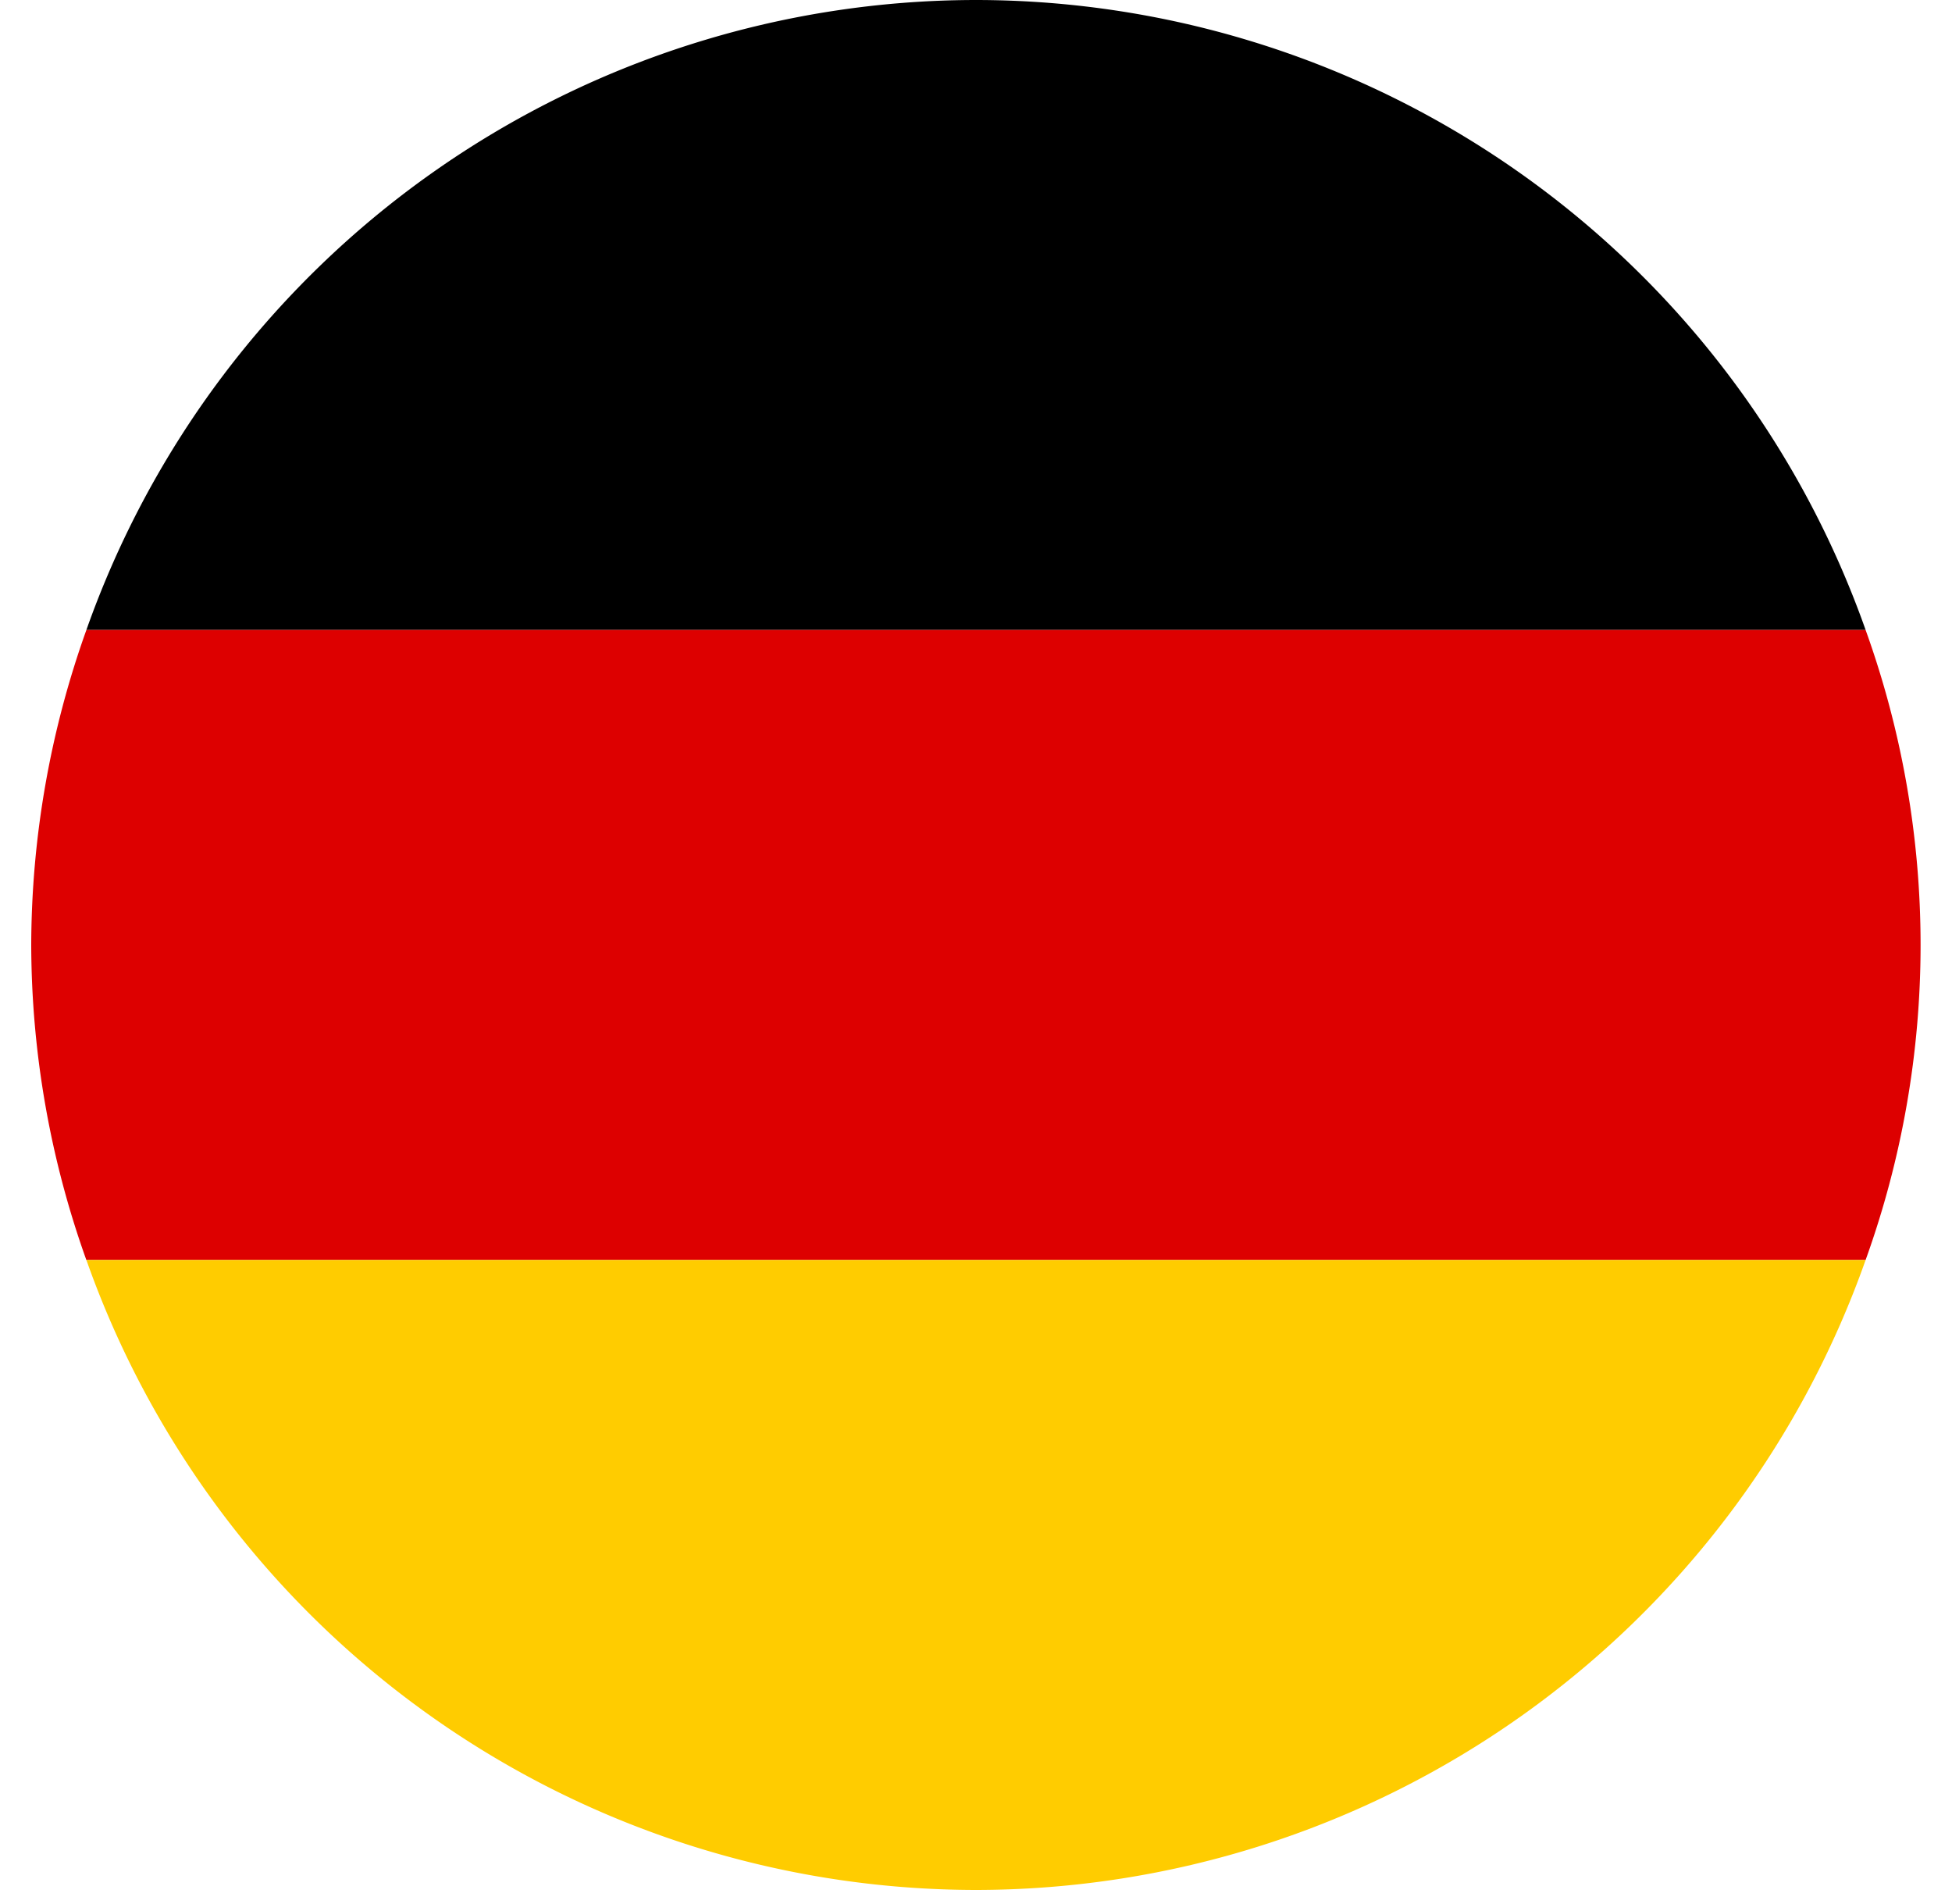
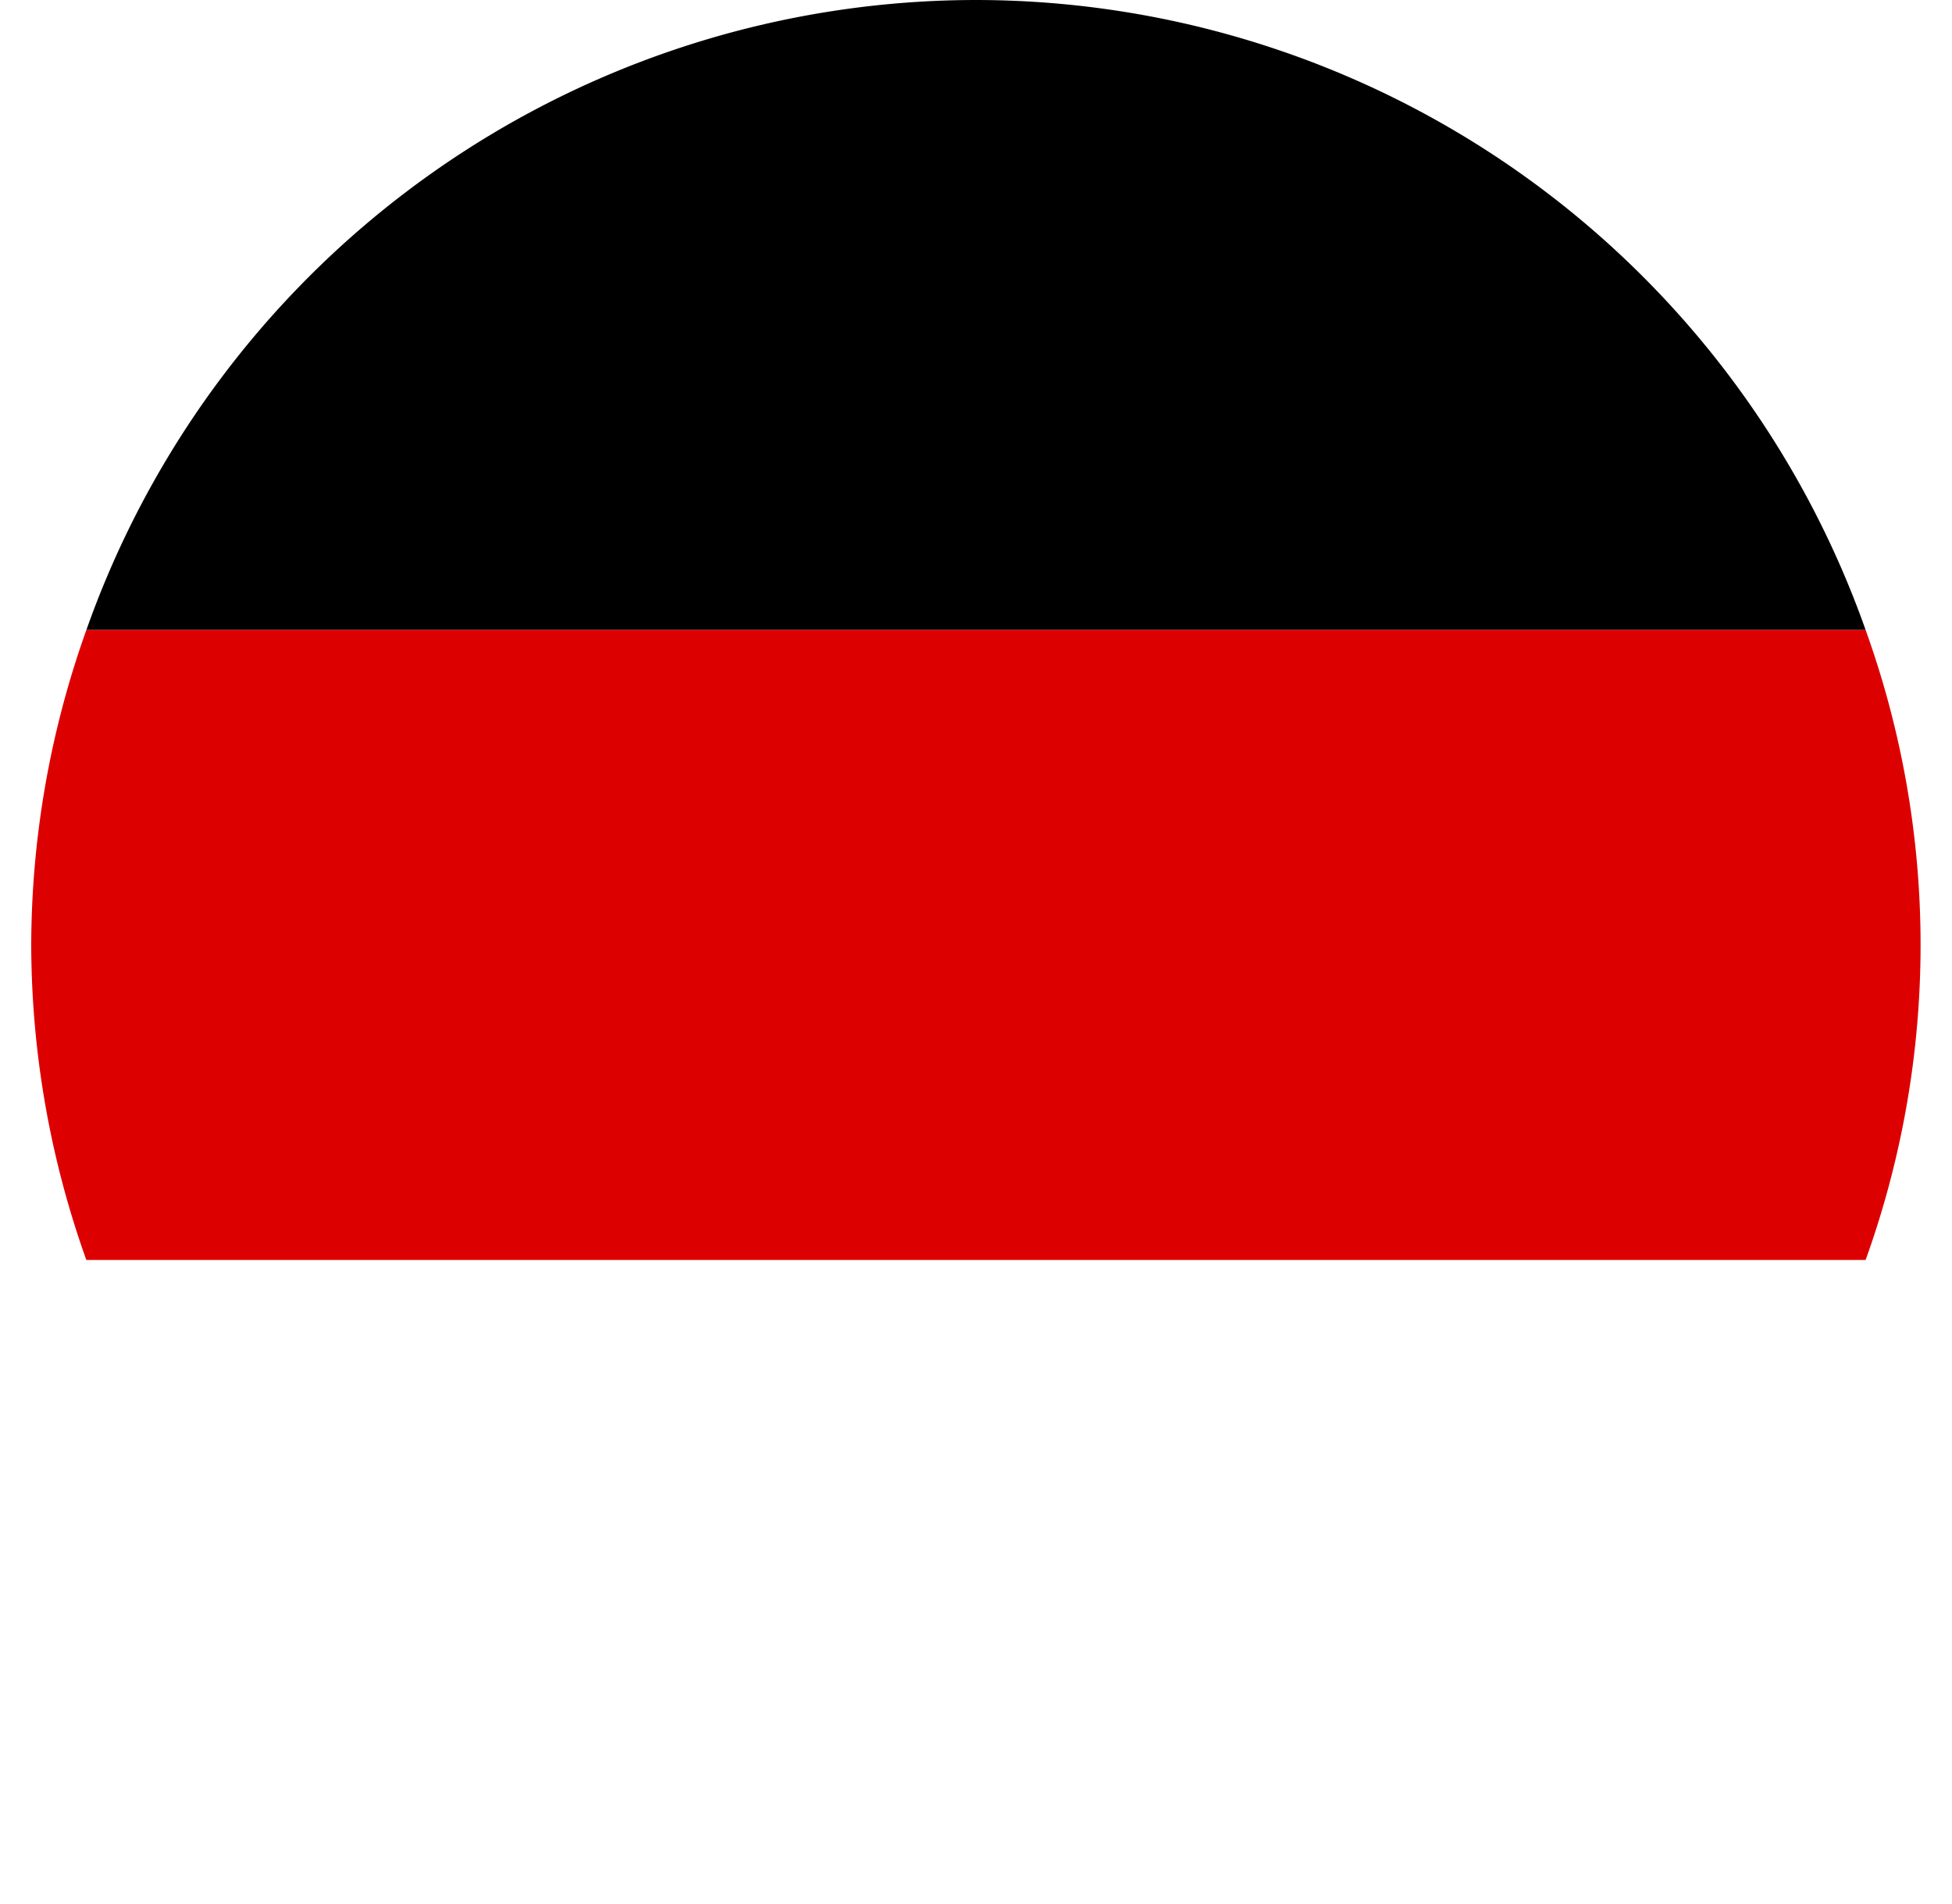
<svg xmlns="http://www.w3.org/2000/svg" width="40" height="39" fill="none">
  <g clip-path="url(#clip0)">
    <path d="M20 0A19.347 19.347 0 001.77 12.907h36.46A19.348 19.348 0 0020 0z" fill="#000" />
    <path d="M.64 19.36c.005 2.2.387 4.383 1.129 6.453H38.23a19.053 19.053 0 000-12.906H1.77a19.264 19.264 0 00-1.13 6.453z" fill="#D00" />
-     <path d="M20 38.72a19.347 19.347 0 0018.23-12.907H1.77A19.347 19.347 0 0020 38.72z" fill="#FC0" />
  </g>
  <defs>
    <clipPath id="clip0">
      <path fill="#fff" transform="translate(.64)" d="M0 0h38.72v38.72H0z" />
    </clipPath>
  </defs>
</svg>